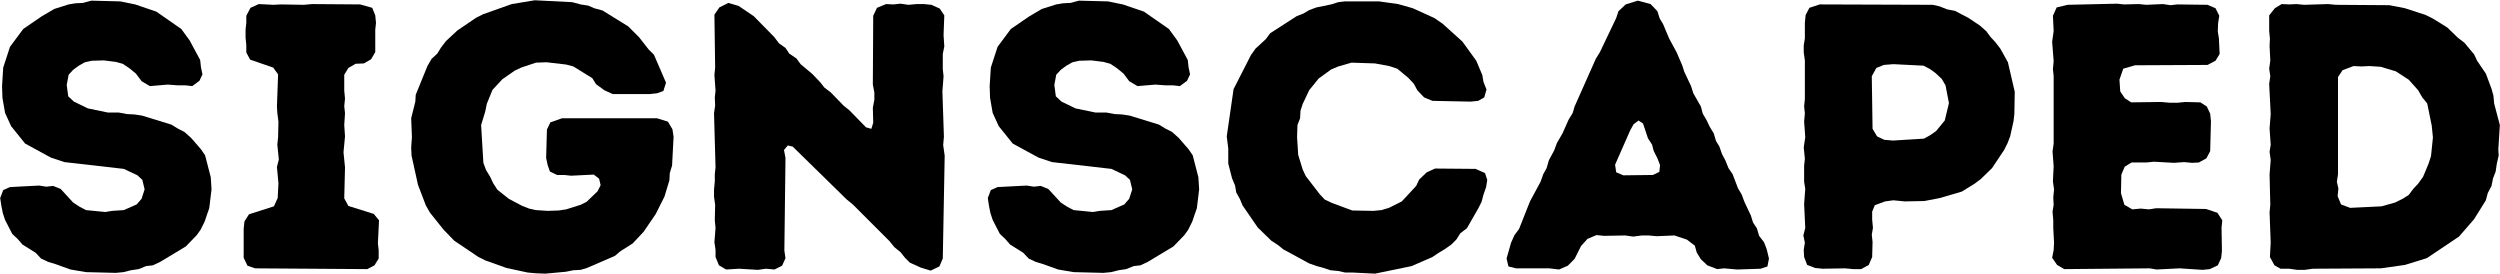
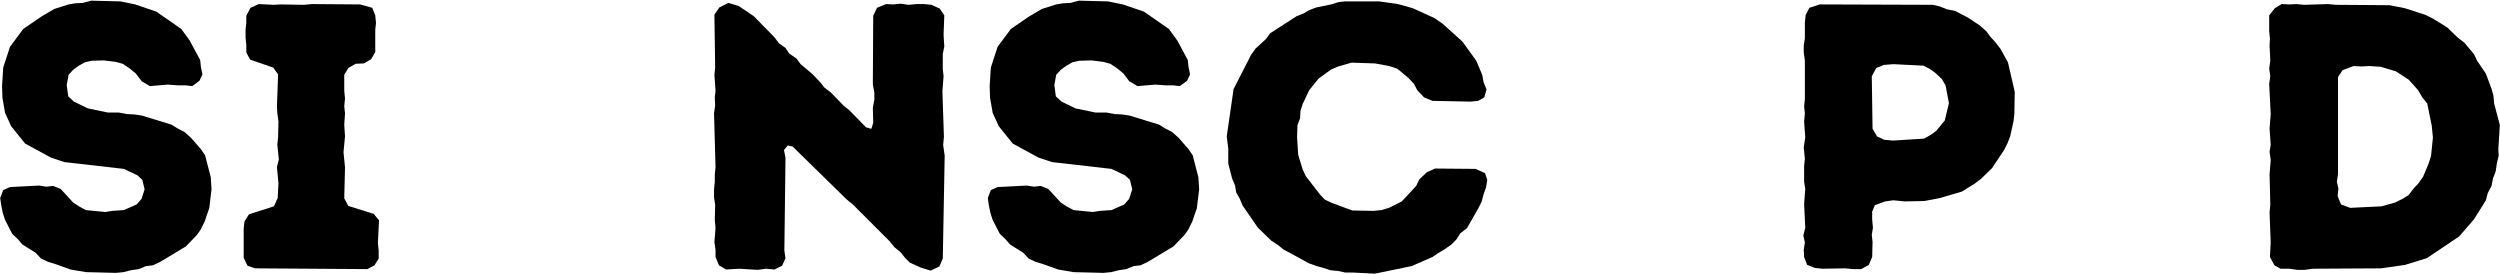
<svg xmlns="http://www.w3.org/2000/svg" zoomAndPan="magnify" preserveAspectRatio="xMidYMid meet" version="1.0" viewBox="48.6 171.9 277.7 30.4">
  <defs>
    <g />
  </defs>
  <g fill="#000000" fill-opacity="1">
    <g transform="translate(46.855, 201.75)">
      <g>
        <path d="M 11.297 0.379 L 14.617 0.461 L 15.457 0.379 L 16.297 0.168 L 17.137 0.043 L 17.977 -0.293 L 18.73 -0.379 L 19.531 -0.758 L 22.387 -2.477 L 23.605 -3.738 L 24.023 -4.324 L 24.484 -5.25 L 24.738 -6.008 L 24.988 -6.719 L 25.242 -8.82 L 25.156 -10.164 L 24.527 -12.602 L 24.066 -13.273 L 22.973 -14.531 L 22.219 -15.203 L 21.547 -15.539 L 20.789 -16.004 L 17.516 -17.012 L 16.676 -17.137 L 15.836 -17.18 L 14.953 -17.348 L 13.734 -17.348 L 11.508 -17.809 L 9.953 -18.562 L 9.324 -19.152 L 9.156 -20.41 L 9.367 -21.547 L 9.871 -22.094 L 10.5 -22.555 L 11.172 -22.934 L 11.93 -23.102 L 13.273 -23.141 L 14.617 -22.973 L 15.371 -22.766 L 16.129 -22.262 L 16.844 -21.672 L 17.473 -20.832 L 18.395 -20.285 L 20.371 -20.453 L 21.504 -20.371 L 22.344 -20.371 L 23.102 -20.285 L 23.898 -20.875 L 24.234 -21.59 L 24.066 -22.387 L 23.98 -23.184 L 22.805 -25.367 L 21.883 -26.629 L 19.109 -28.559 L 16.758 -29.359 L 15.121 -29.695 L 11.887 -29.777 L 10.961 -29.527 L 10.121 -29.484 L 9.367 -29.359 L 7.77 -28.855 L 6.344 -28.016 L 4.324 -26.629 L 2.855 -24.652 L 2.102 -22.344 L 1.973 -20.285 L 2.016 -18.984 L 2.309 -17.305 L 2.98 -15.836 L 4.535 -13.902 L 7.391 -12.348 L 8.902 -11.844 L 15.496 -11.09 L 17.012 -10.375 L 17.555 -9.871 L 17.809 -8.82 L 17.473 -7.77 L 16.926 -7.141 L 15.496 -6.512 L 14.195 -6.426 L 13.441 -6.301 L 11.297 -6.512 L 10.586 -6.887 L 9.871 -7.352 L 8.484 -8.863 L 7.645 -9.199 L 6.887 -9.113 L 6.09 -9.238 L 2.855 -9.07 L 2.102 -8.734 L 1.766 -7.855 L 1.891 -7.016 L 2.059 -6.176 L 2.309 -5.418 L 3.109 -3.863 L 3.695 -3.316 L 4.242 -2.688 L 5.711 -1.766 L 6.301 -1.133 L 7.098 -0.758 L 7.938 -0.504 L 9.574 0.086 Z M 11.297 0.379 " />
      </g>
    </g>
  </g>
  <g fill="#000000" fill-opacity="1">
    <g transform="translate(73.651, 201.75)">
      <g>
        <path d="M 2.016 -1.219 L 2.438 -0.336 L 3.277 -0.043 L 15.75 0.043 L 16.547 -0.379 L 17.012 -1.133 L 17.012 -2.059 L 16.926 -2.812 L 17.051 -5.375 L 16.465 -6.09 L 13.648 -6.973 L 13.188 -7.812 L 13.273 -11.258 L 13.105 -12.938 L 13.273 -14.699 L 13.188 -15.961 L 13.273 -17.262 L 13.188 -18.059 L 13.273 -18.898 L 13.188 -19.781 L 13.188 -21.547 L 13.648 -22.301 L 14.449 -22.766 L 15.371 -22.805 L 16.172 -23.27 L 16.633 -24.066 L 16.633 -26.543 L 16.715 -27.301 L 16.633 -28.141 L 16.297 -28.98 L 14.953 -29.359 L 9.617 -29.398 L 8.695 -29.316 L 6.133 -29.359 L 5.336 -29.316 L 3.695 -29.398 L 2.773 -28.98 L 2.309 -28.098 L 2.309 -27.301 L 2.227 -26.586 L 2.227 -25.66 L 2.309 -24.82 L 2.309 -24.023 L 2.73 -23.227 L 5.293 -22.344 L 5.84 -21.59 L 5.711 -18.02 L 5.754 -17.305 L 5.879 -16.34 L 5.84 -14.617 L 5.754 -13.777 L 5.922 -12.137 L 5.711 -11.297 L 5.879 -9.492 L 5.797 -7.855 L 5.375 -6.93 L 2.605 -6.047 L 2.102 -5.25 L 2.016 -4.453 Z M 2.016 -1.219 " />
      </g>
    </g>
  </g>
  <g fill="#000000" fill-opacity="1">
    <g transform="translate(92.719, 201.75)">
      <g>
-         <path d="M 15.371 0.504 L 16.465 0.547 L 18.73 0.336 L 19.57 0.168 L 20.371 0.125 L 21.086 -0.086 L 24.191 -1.43 L 24.781 -1.934 L 26.164 -2.812 L 27.383 -4.117 L 28.727 -6.09 L 29.695 -8.023 L 30.238 -9.828 L 30.281 -10.625 L 30.535 -11.465 L 30.703 -14.656 L 30.574 -15.496 L 30.07 -16.34 L 28.855 -16.715 L 18.312 -16.715 L 17.012 -16.254 L 16.633 -15.457 L 16.547 -12.305 L 16.715 -11.508 L 16.969 -10.793 L 17.766 -10.414 L 18.562 -10.414 L 19.32 -10.332 L 21.84 -10.457 L 22.43 -9.996 L 22.598 -9.281 L 22.262 -8.609 L 21.043 -7.434 L 20.371 -7.098 L 18.773 -6.594 L 17.934 -6.469 L 16.715 -6.426 L 15.414 -6.512 L 14.656 -6.68 L 13.902 -6.973 L 12.391 -7.77 L 11.129 -8.777 L 10.668 -9.492 L 10.332 -10.207 L 9.871 -10.961 L 9.574 -11.762 L 9.324 -15.961 L 9.785 -17.473 L 9.953 -18.312 L 10.586 -19.867 L 11.676 -21.043 L 13.062 -22.008 L 13.777 -22.344 L 15.414 -22.891 L 16.59 -22.934 L 18.773 -22.68 L 19.57 -22.469 L 21.672 -21.168 L 22.094 -20.496 L 23.016 -19.824 L 23.941 -19.402 L 28.055 -19.402 L 28.855 -19.488 L 29.566 -19.738 L 29.863 -20.664 L 28.52 -23.773 L 27.93 -24.359 L 26.879 -25.703 L 25.66 -26.922 L 22.805 -28.688 L 21.883 -28.938 L 21.211 -29.23 L 20.371 -29.359 L 19.445 -29.609 L 15.289 -29.82 L 12.727 -29.398 L 9.535 -28.266 L 8.777 -27.887 L 6.68 -26.461 L 5.418 -25.285 L 4.871 -24.57 L 4.453 -23.898 L 3.82 -23.309 L 3.359 -22.512 L 2.059 -19.32 L 2.016 -18.562 L 1.555 -16.715 L 1.637 -14.617 L 1.555 -13.441 L 1.598 -12.559 L 2.309 -9.324 L 3.191 -7.016 L 3.652 -6.215 L 5.164 -4.324 L 6.344 -3.109 L 9.031 -1.301 L 9.785 -0.926 L 12.137 -0.086 L 14.488 0.422 Z M 15.371 0.504 " />
-       </g>
+         </g>
    </g>
  </g>
  <g fill="#000000" fill-opacity="1">
    <g transform="translate(124.891, 201.75)">
      <g>
        <path d="M 24.781 -0.672 L 25.996 -0.125 L 27.09 0.211 L 28.055 -0.254 L 28.434 -1.133 L 28.645 -12.559 L 28.477 -13.734 L 28.559 -14.656 L 28.391 -19.699 L 28.52 -21.379 L 28.434 -22.176 L 28.434 -23.855 L 28.602 -24.695 L 28.52 -25.957 L 28.602 -28.141 L 28.098 -28.895 L 27.176 -29.316 L 26.336 -29.398 L 25.535 -29.398 L 24.613 -29.316 L 23.73 -29.441 L 22.973 -29.359 L 22.133 -29.398 L 21.125 -28.98 L 20.707 -28.098 L 20.664 -20.453 L 20.832 -19.57 L 20.832 -18.773 L 20.664 -17.891 L 20.707 -16.211 L 20.496 -15.539 L 19.906 -15.707 L 18.059 -17.598 L 17.43 -18.102 L 15.961 -19.613 L 15.289 -20.117 L 14.824 -20.707 L 13.945 -21.629 L 12.641 -22.723 L 12.18 -23.352 L 11.383 -23.898 L 10.961 -24.527 L 10.246 -25.031 L 9.703 -25.746 L 7.434 -28.055 L 5.754 -29.191 L 4.621 -29.527 L 3.613 -29.023 L 3.066 -28.223 L 3.148 -22.344 L 3.066 -21.504 L 3.191 -19.781 L 3.109 -19.027 L 3.148 -18.145 L 3.023 -17.262 L 3.191 -11.258 L 3.109 -10.5 L 3.109 -9.703 L 3.023 -8.777 L 3.023 -7.98 L 3.148 -7.098 L 3.109 -5.375 L 3.191 -4.535 L 3.066 -2.941 L 3.191 -2.102 L 3.191 -1.301 L 3.57 -0.379 L 4.367 0.086 L 5.797 0 L 7.895 0.125 L 8.777 0 L 9.742 0.086 L 10.586 -0.336 L 10.961 -1.176 L 10.836 -2.016 L 10.961 -12.305 L 10.793 -13.188 L 11.215 -13.691 L 11.762 -13.566 L 17.766 -7.688 L 18.438 -7.141 L 22.512 -3.066 L 23.059 -2.395 L 23.73 -1.848 L 24.234 -1.219 Z M 24.781 -0.672 " />
      </g>
    </g>
  </g>
  <g fill="#000000" fill-opacity="1">
    <g transform="translate(156.559, 201.75)">
      <g>
        <path d="M 11.297 0.379 L 14.617 0.461 L 15.457 0.379 L 16.297 0.168 L 17.137 0.043 L 17.977 -0.293 L 18.73 -0.379 L 19.531 -0.758 L 22.387 -2.477 L 23.605 -3.738 L 24.023 -4.324 L 24.484 -5.25 L 24.738 -6.008 L 24.988 -6.719 L 25.242 -8.82 L 25.156 -10.164 L 24.527 -12.602 L 24.066 -13.273 L 22.973 -14.531 L 22.219 -15.203 L 21.547 -15.539 L 20.789 -16.004 L 17.516 -17.012 L 16.676 -17.137 L 15.836 -17.18 L 14.953 -17.348 L 13.734 -17.348 L 11.508 -17.809 L 9.953 -18.562 L 9.324 -19.152 L 9.156 -20.41 L 9.367 -21.547 L 9.871 -22.094 L 10.5 -22.555 L 11.172 -22.934 L 11.93 -23.102 L 13.273 -23.141 L 14.617 -22.973 L 15.371 -22.766 L 16.129 -22.262 L 16.844 -21.672 L 17.473 -20.832 L 18.395 -20.285 L 20.371 -20.453 L 21.504 -20.371 L 22.344 -20.371 L 23.102 -20.285 L 23.898 -20.875 L 24.234 -21.59 L 24.066 -22.387 L 23.98 -23.184 L 22.805 -25.367 L 21.883 -26.629 L 19.109 -28.559 L 16.758 -29.359 L 15.121 -29.695 L 11.887 -29.777 L 10.961 -29.527 L 10.121 -29.484 L 9.367 -29.359 L 7.77 -28.855 L 6.344 -28.016 L 4.324 -26.629 L 2.855 -24.652 L 2.102 -22.344 L 1.973 -20.285 L 2.016 -18.984 L 2.309 -17.305 L 2.98 -15.836 L 4.535 -13.902 L 7.391 -12.348 L 8.902 -11.844 L 15.496 -11.09 L 17.012 -10.375 L 17.555 -9.871 L 17.809 -8.82 L 17.473 -7.77 L 16.926 -7.141 L 15.496 -6.512 L 14.195 -6.426 L 13.441 -6.301 L 11.297 -6.512 L 10.586 -6.887 L 9.871 -7.352 L 8.484 -8.863 L 7.645 -9.199 L 6.887 -9.113 L 6.09 -9.238 L 2.855 -9.07 L 2.102 -8.734 L 1.766 -7.855 L 1.891 -7.016 L 2.059 -6.176 L 2.309 -5.418 L 3.109 -3.863 L 3.695 -3.316 L 4.242 -2.688 L 5.711 -1.766 L 6.301 -1.133 L 7.098 -0.758 L 7.938 -0.504 L 9.574 0.086 Z M 11.297 0.379 " />
      </g>
    </g>
  </g>
  <g fill="#000000" fill-opacity="1">
    <g transform="translate(183.355, 201.75)">
      <g>
        <path d="M 15.457 0.422 L 17.977 0.547 L 22.051 -0.293 L 24.359 -1.301 L 24.988 -1.723 L 25.746 -2.184 L 26.461 -2.688 L 27.008 -3.234 L 27.469 -3.949 L 28.184 -4.492 L 29.441 -6.68 L 29.82 -7.434 L 30.031 -8.23 L 30.324 -9.07 L 30.449 -9.871 L 30.199 -10.625 L 29.148 -11.09 L 24.652 -11.129 L 23.73 -10.711 L 22.891 -9.91 L 22.555 -9.199 L 20.957 -7.477 L 19.531 -6.762 L 18.691 -6.512 L 17.809 -6.426 L 15.457 -6.469 L 13.188 -7.309 L 12.391 -7.688 L 11.844 -8.273 L 10.289 -10.289 L 9.953 -11.004 L 9.449 -12.641 L 9.324 -14.617 L 9.367 -15.961 L 9.66 -16.715 L 9.703 -17.555 L 9.953 -18.312 L 10.668 -19.824 L 11.719 -21.125 L 13.105 -22.133 L 13.902 -22.469 L 15.371 -22.891 L 17.977 -22.805 L 19.57 -22.512 L 20.453 -22.219 L 21.672 -21.211 L 22.301 -20.539 L 22.68 -19.824 L 23.438 -19.027 L 24.359 -18.648 L 28.602 -18.562 L 29.441 -18.648 L 30.113 -19.027 L 30.367 -19.906 L 30.031 -20.746 L 29.902 -21.504 L 29.23 -23.102 L 27.68 -25.242 L 25.492 -27.215 L 24.57 -27.848 L 22.176 -28.938 L 20.539 -29.398 L 18.438 -29.695 L 14.617 -29.695 L 13.902 -29.609 L 13.105 -29.359 L 11.465 -29.023 L 10.668 -28.727 L 10.039 -28.352 L 9.281 -28.055 L 6.344 -26.164 L 5.84 -25.492 L 4.703 -24.445 L 4.199 -23.73 L 2.27 -19.949 L 1.512 -14.699 L 1.68 -13.355 L 1.68 -11.676 L 2.102 -10.039 L 2.438 -9.238 L 2.562 -8.484 L 2.98 -7.727 L 3.277 -7.016 L 4.957 -4.578 L 6.469 -3.109 L 7.184 -2.645 L 7.812 -2.141 L 10.668 -0.59 L 11.508 -0.293 L 12.137 -0.125 L 13.02 0.168 L 13.902 0.254 L 14.656 0.422 Z M 15.457 0.422 " />
      </g>
    </g>
  </g>
  <g fill="#000000" fill-opacity="1">
    <g transform="translate(215.401, 201.75)">
      <g>
-         <path d="M 0.547 -1.133 L 0.758 -0.254 L 1.598 -0.043 L 5.293 -0.043 L 6.383 0.086 L 7.352 -0.336 L 8.105 -1.094 L 8.82 -2.52 L 9.535 -3.316 L 10.543 -3.738 L 11.383 -3.652 L 13.734 -3.695 L 14.617 -3.57 L 15.582 -3.695 L 16.34 -3.695 L 17.219 -3.613 L 19.195 -3.695 L 20.578 -3.234 L 21.461 -2.562 L 21.672 -1.805 L 22.133 -1.051 L 22.848 -0.379 L 23.941 0.043 L 24.695 -0.043 L 26.164 0.086 L 28.77 0 L 29.527 -0.254 L 29.695 -1.133 L 29.441 -2.184 L 29.148 -2.941 L 28.602 -3.652 L 28.352 -4.492 L 27.93 -5.125 L 27.68 -5.922 L 26.965 -7.434 L 26.672 -8.23 L 26.25 -8.945 L 25.66 -10.5 L 25.199 -11.172 L 24.863 -12.012 L 24.484 -12.727 L 24.191 -13.566 L 23.812 -14.195 L 23.562 -15.035 L 23.102 -15.793 L 22.766 -16.508 L 22.344 -17.219 L 22.133 -18.02 L 21.293 -19.488 L 21.043 -20.285 L 20.285 -21.883 L 20.074 -22.555 L 19.445 -24.023 L 18.605 -25.578 L 17.934 -27.176 L 17.555 -27.805 L 17.305 -28.602 L 16.547 -29.398 L 15.121 -29.777 L 13.777 -29.359 L 12.977 -28.602 L 12.727 -27.848 L 10.922 -24.066 L 10.457 -23.309 L 8.105 -18.02 L 7.895 -17.305 L 7.434 -16.547 L 6.762 -15.035 L 6.133 -13.945 L 5.84 -13.145 L 5.25 -12.055 L 4.996 -11.172 L 4.621 -10.5 L 4.324 -9.66 L 3.148 -7.477 L 1.934 -4.41 L 1.43 -3.738 L 1.051 -2.898 Z M 13.523 -10.375 L 12.727 -10.711 L 12.602 -11.551 L 14.281 -15.371 L 14.656 -16.043 L 15.203 -16.465 L 15.707 -16.129 L 16.254 -14.488 L 16.715 -13.777 L 16.883 -13.105 L 17.305 -12.266 L 17.598 -11.508 L 17.516 -10.754 L 16.801 -10.414 Z M 13.523 -10.375 " />
-       </g>
+         </g>
    </g>
  </g>
  <g fill="#000000" fill-opacity="1">
    <g transform="translate(245.893, 201.75)">
      <g>
        <path d="M 3.109 -1.301 L 3.445 -0.422 L 4.324 -0.086 L 5.164 0 L 7.645 -0.043 L 8.566 0.043 L 9.449 0.043 L 10.289 -0.422 L 10.668 -1.301 L 10.711 -2.98 L 10.625 -3.781 L 10.754 -4.535 L 10.668 -5.461 L 10.668 -6.344 L 10.961 -7.055 L 12.098 -7.477 L 13.02 -7.602 L 14.281 -7.477 L 16.465 -7.52 L 18.188 -7.855 L 20.621 -8.566 L 22.051 -9.449 L 22.723 -9.953 L 23.98 -11.172 L 25.324 -13.188 L 25.703 -13.945 L 25.996 -14.699 L 26.375 -16.422 L 26.461 -17.18 L 26.504 -19.656 L 25.746 -22.934 L 24.906 -24.445 L 24.359 -25.156 L 23.812 -25.746 L 23.352 -26.375 L 22.637 -27.008 L 21.379 -27.848 L 19.867 -28.645 L 18.984 -28.812 L 18.145 -29.148 L 17.387 -29.316 L 4.828 -29.359 L 3.695 -28.98 L 3.277 -28.184 L 3.191 -27.301 L 3.191 -25.578 L 3.066 -24.82 L 3.066 -24.023 L 3.191 -23.141 L 3.191 -18.859 L 3.109 -18.02 L 3.191 -17.262 L 3.109 -16.34 L 3.234 -14.617 L 3.066 -13.48 L 3.191 -12.223 L 3.109 -11.426 L 3.109 -9.66 L 3.234 -8.863 L 3.109 -7.184 L 3.234 -4.535 L 3.023 -3.695 L 3.191 -2.898 L 3.066 -2.102 Z M 12.012 -14.32 L 11.215 -14.699 L 10.711 -15.539 L 10.625 -21.379 L 11.129 -22.301 L 11.969 -22.637 L 13.02 -22.723 L 16.379 -22.555 L 17.094 -22.176 L 17.723 -21.715 L 18.395 -21.086 L 18.816 -20.371 L 19.195 -18.395 L 18.73 -16.465 L 17.766 -15.289 L 17.094 -14.824 L 16.422 -14.449 L 12.977 -14.238 Z M 12.012 -14.32 " />
      </g>
    </g>
  </g>
  <g fill="#000000" fill-opacity="1">
    <g transform="translate(273.529, 201.75)">
      <g>
-         <path d="M 3.023 -1.219 L 3.57 -0.422 L 4.367 0.043 L 13.859 -0.043 L 14.617 0.086 L 17.18 -0.043 L 19.738 0.125 L 20.539 0.043 L 21.422 -0.379 L 21.797 -1.176 L 21.883 -1.973 L 21.84 -4.578 L 21.926 -5.375 L 21.379 -6.215 L 20.117 -6.637 L 14.574 -6.719 L 13.777 -6.594 L 12.852 -6.68 L 11.93 -6.594 L 11.047 -7.098 L 10.668 -8.398 L 10.711 -10.457 L 11.09 -11.34 L 11.844 -11.801 L 13.48 -11.801 L 14.32 -11.887 L 16.547 -11.762 L 17.684 -11.844 L 18.562 -11.762 L 19.32 -11.801 L 20.16 -12.266 L 20.578 -13.062 L 20.664 -16.379 L 20.578 -17.219 L 20.203 -18.02 L 19.488 -18.48 L 17.809 -18.523 L 16.969 -18.438 L 16.086 -18.438 L 15.121 -18.523 L 11.801 -18.48 L 11.09 -18.941 L 10.586 -19.699 L 10.5 -21 L 10.922 -22.219 L 12.223 -22.598 L 20.285 -22.637 L 21.168 -23.102 L 21.629 -23.855 L 21.547 -25.578 L 21.422 -26.375 L 21.461 -27.301 L 21.59 -28.098 L 21.168 -28.938 L 20.285 -29.316 L 16.926 -29.359 L 16.172 -29.273 L 15.328 -29.398 L 13.48 -29.316 L 12.641 -29.398 L 11.004 -29.359 L 10.246 -29.441 L 4.746 -29.316 L 3.527 -29.023 L 3.109 -28.098 L 3.191 -26.418 L 3.023 -25.199 L 3.191 -23.059 L 3.109 -22.176 L 3.191 -21.422 L 3.191 -13.902 L 3.066 -13.02 L 3.191 -11.383 L 3.109 -9.703 L 3.234 -8.82 L 3.148 -7.895 L 3.191 -7.098 L 3.066 -6.344 L 3.148 -5.375 L 3.148 -4.535 L 3.234 -2.898 L 3.191 -2.059 Z M 3.023 -1.219 " />
-       </g>
+         </g>
    </g>
  </g>
  <g fill="#000000" fill-opacity="1">
    <g transform="translate(297.595, 201.75)">
      <g>
        <path d="M 3.148 -1.301 L 3.652 -0.379 L 4.324 0 L 5.293 0 L 6.176 0.125 L 7.016 0.125 L 7.895 0 L 15.457 -0.043 L 18.145 -0.422 L 20.578 -1.176 L 24.148 -3.57 L 25.828 -5.504 L 27.133 -7.602 L 27.344 -8.398 L 27.762 -9.199 L 27.93 -10.039 L 28.223 -10.793 L 28.352 -11.676 L 28.559 -12.559 L 28.52 -13.273 L 28.688 -15.961 L 28.055 -18.355 L 27.973 -19.234 L 27.762 -19.992 L 27.133 -21.672 L 26.164 -23.102 L 25.828 -23.812 L 24.738 -25.117 L 24.023 -25.66 L 22.848 -26.797 L 21.293 -27.762 L 20.453 -28.184 L 18.145 -28.938 L 16.422 -29.273 L 10.457 -29.316 L 9.617 -29.398 L 6.93 -29.316 L 6.09 -29.398 L 5.336 -29.359 L 4.453 -29.398 L 3.695 -28.938 L 3.066 -28.141 L 3.066 -26.418 L 3.148 -25.578 L 3.109 -24.738 L 3.191 -23.141 L 3.066 -22.219 L 3.191 -21.379 L 3.066 -20.539 L 3.234 -17.18 L 3.109 -15.582 L 3.234 -13.777 L 3.109 -12.977 L 3.234 -12.098 L 3.109 -10.457 L 3.191 -7.098 L 3.109 -6.258 L 3.234 -2.898 Z M 12.055 -6.762 L 11.047 -7.141 L 10.668 -8.062 L 10.754 -8.902 L 10.586 -9.66 L 10.711 -10.5 L 10.711 -21.293 L 11.215 -22.051 L 12.434 -22.512 L 13.312 -22.469 L 14.195 -22.512 L 15.457 -22.43 L 17.137 -21.926 L 18.562 -21 L 19.613 -19.824 L 20.074 -19.027 L 20.621 -18.355 L 21.125 -15.875 L 21.254 -14.574 L 21.043 -12.516 L 20.789 -11.719 L 20.16 -10.207 L 19.613 -9.449 L 19.066 -8.863 L 18.562 -8.191 L 17.891 -7.77 L 17.051 -7.352 L 15.539 -6.93 Z M 12.055 -6.762 " />
      </g>
    </g>
  </g>
</svg>